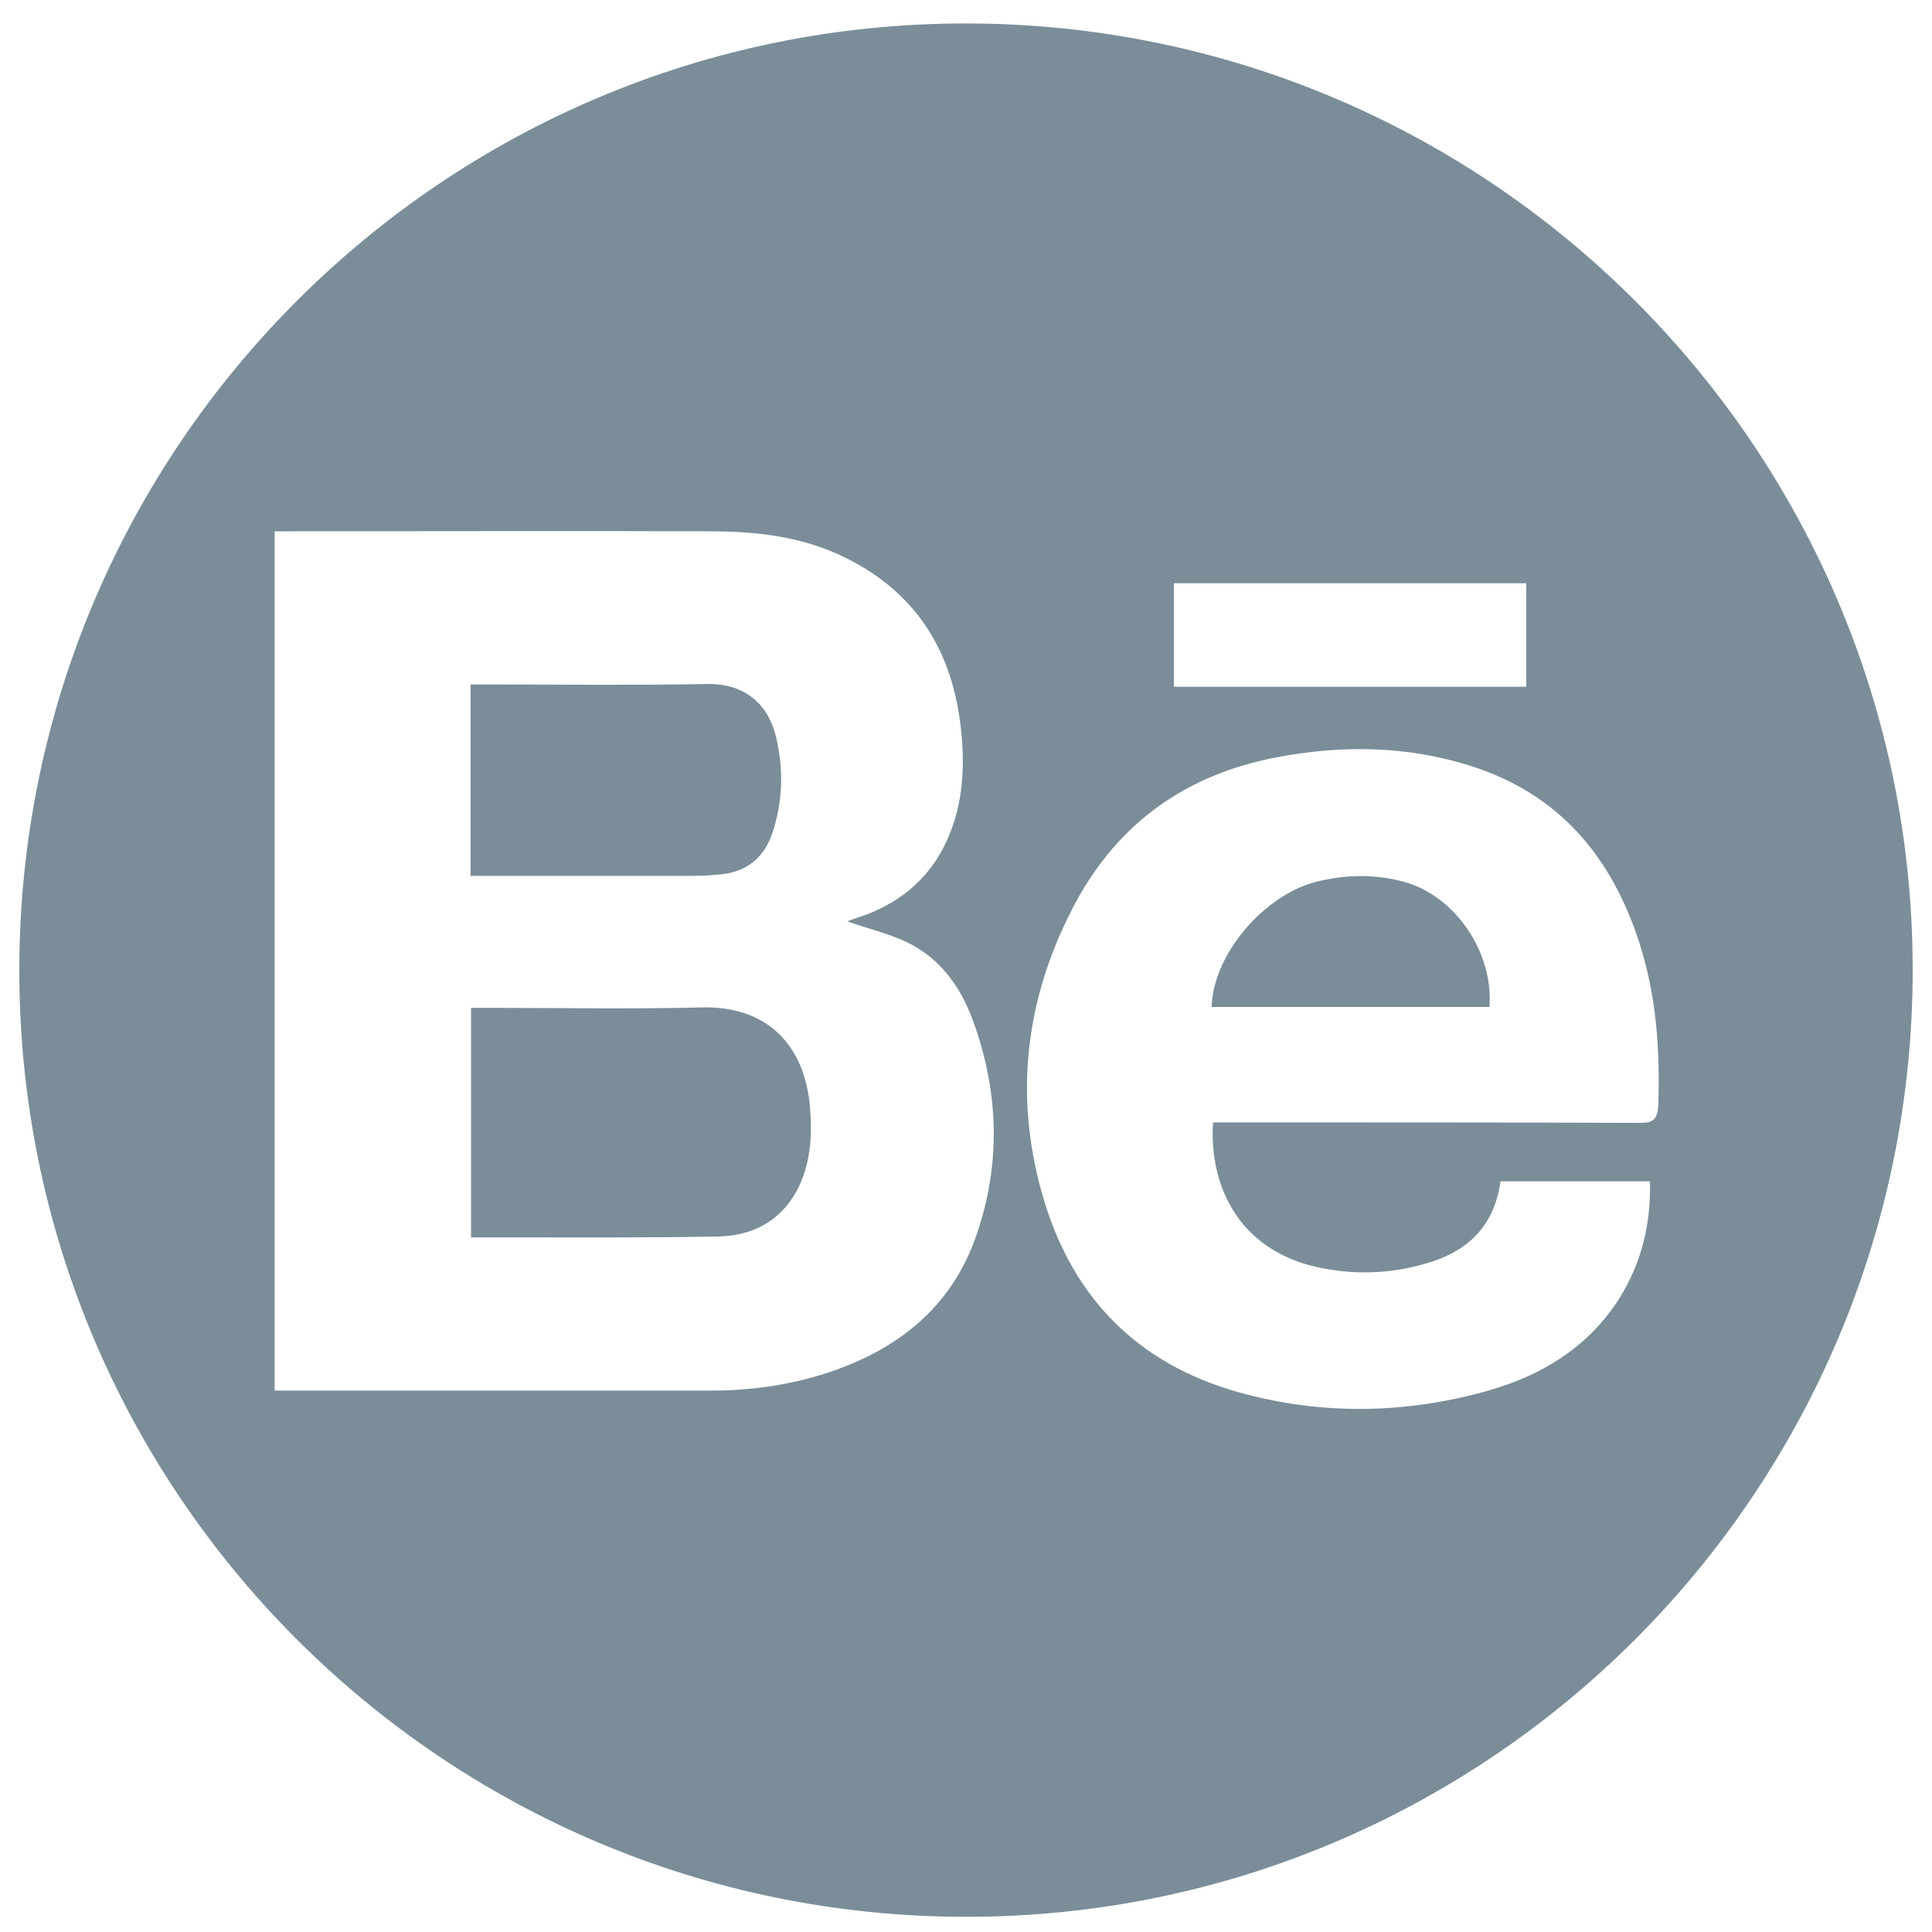
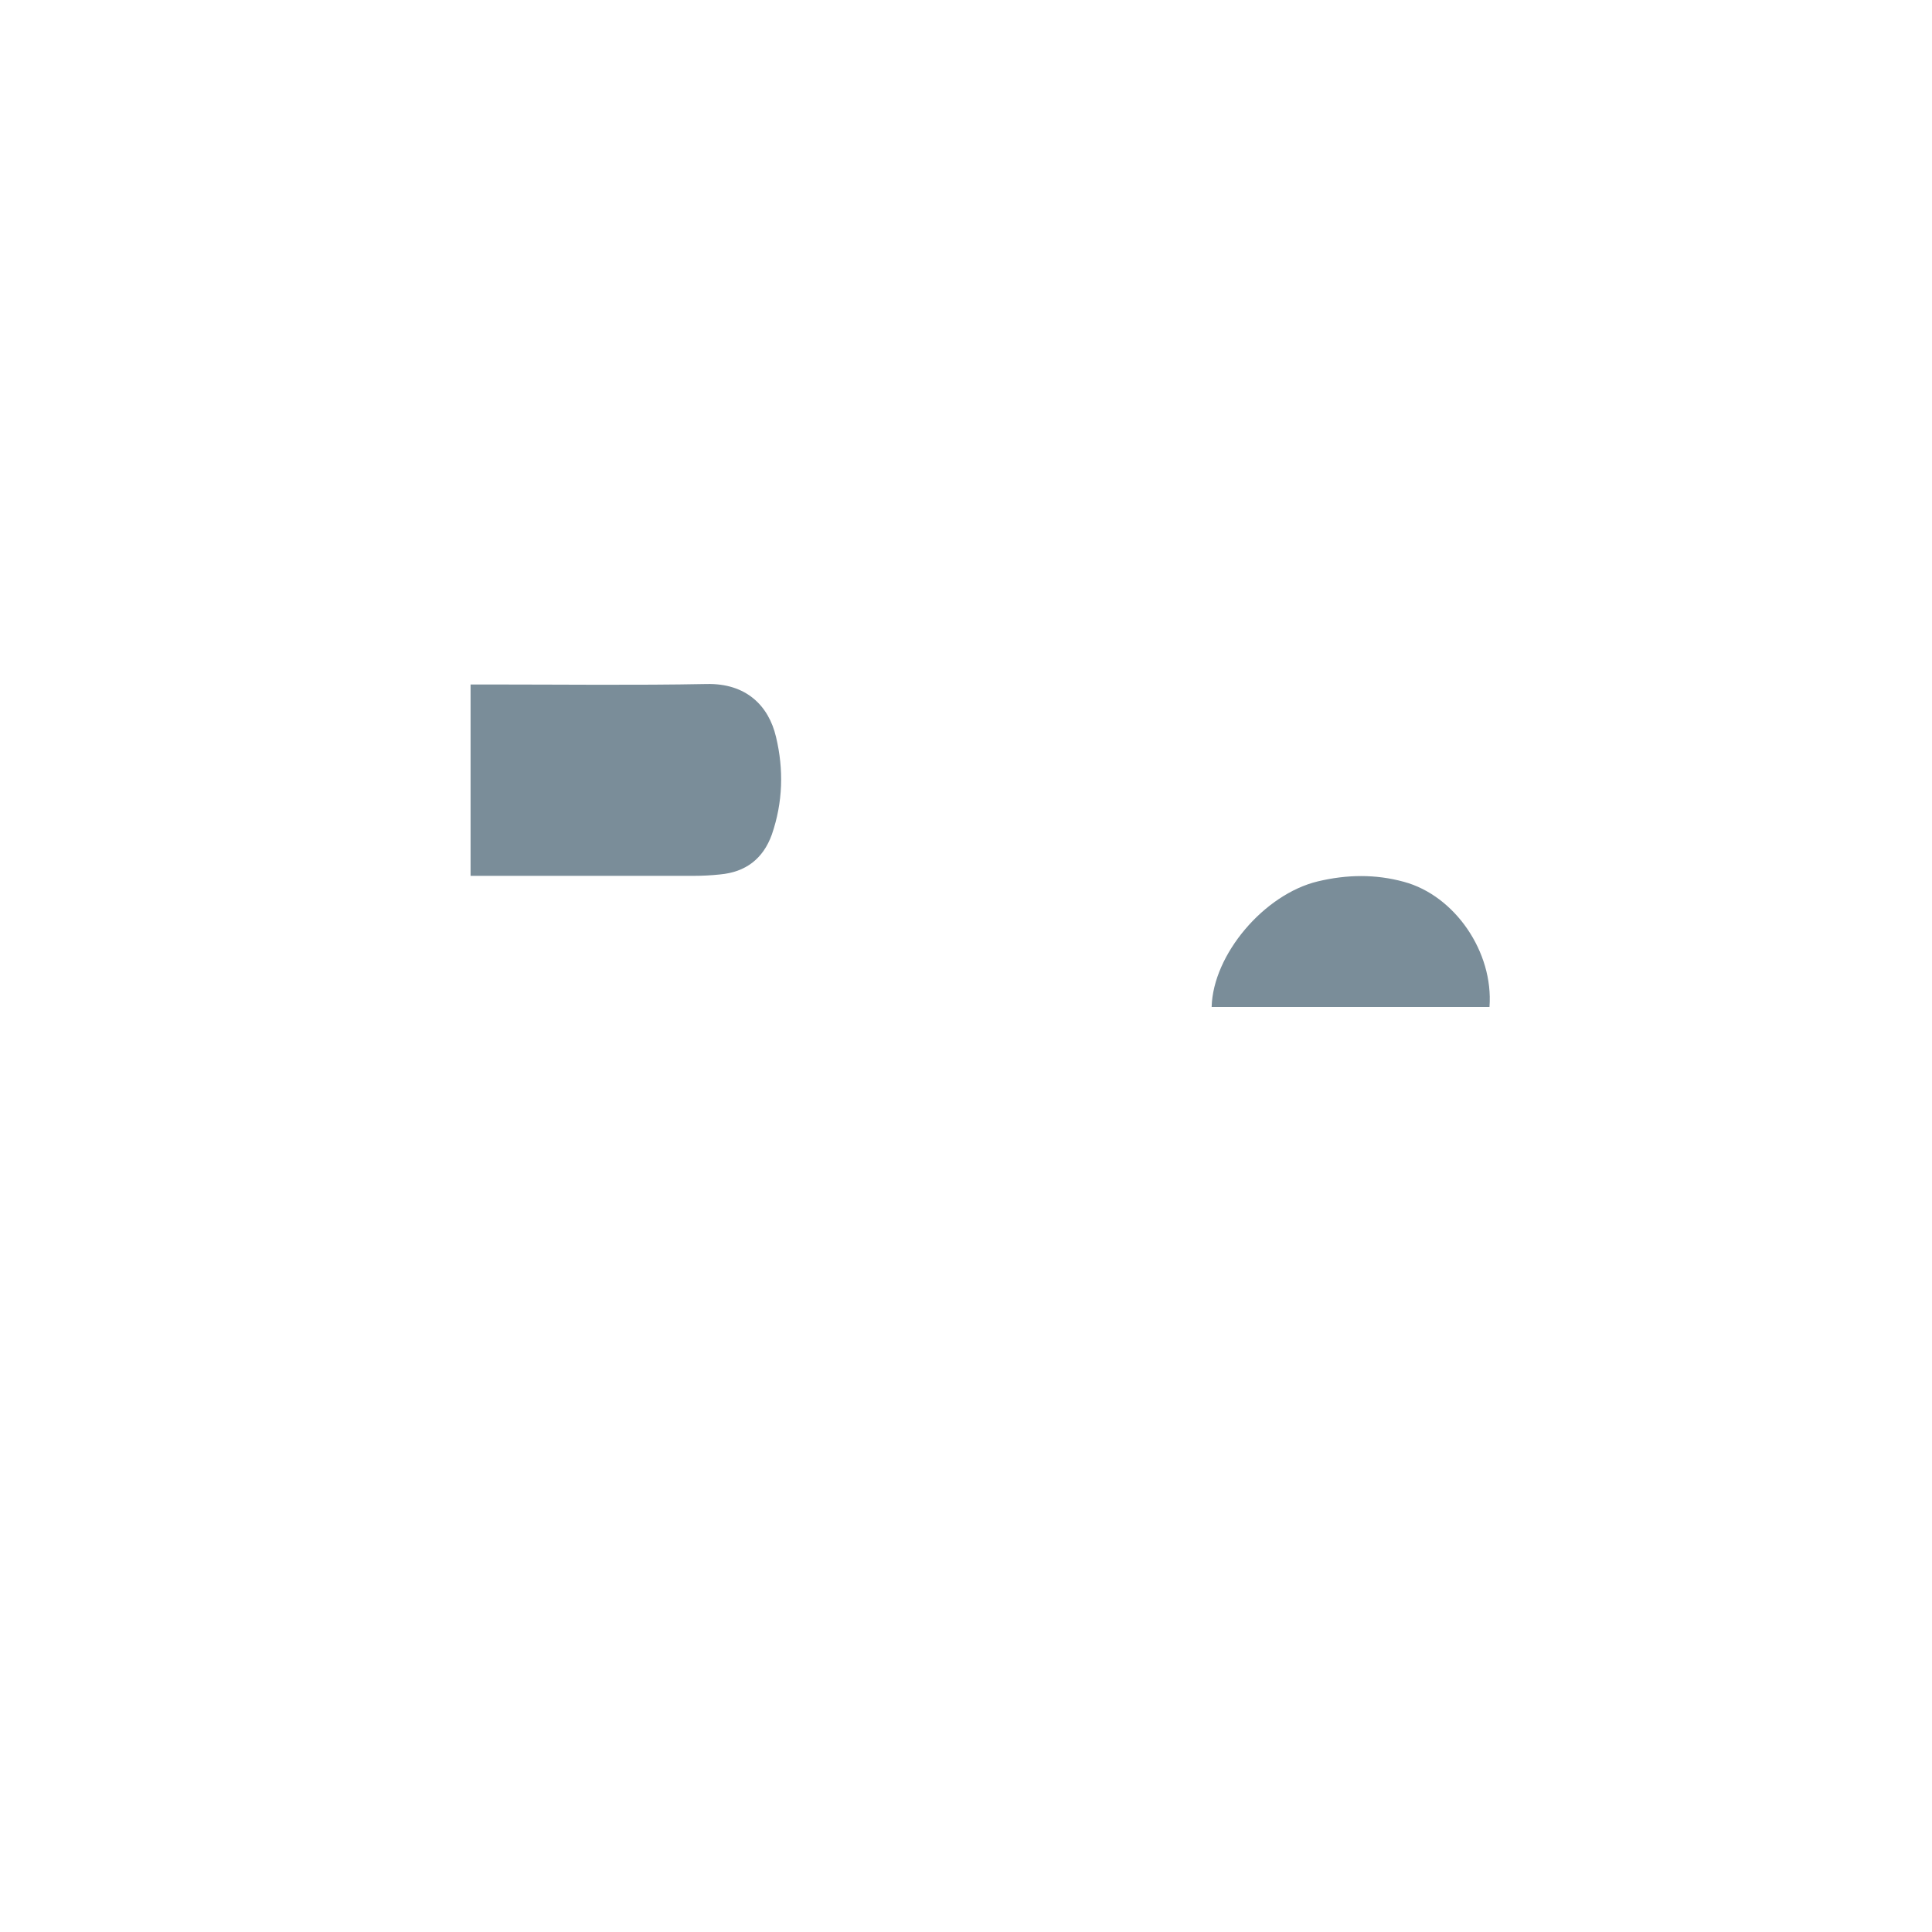
<svg xmlns="http://www.w3.org/2000/svg" version="1.1" id="SketchFab" x="0px" y="0px" viewBox="0 0 420 420" style="enable-background:new 0 0 420 420;" xml:space="preserve">
  <style type="text/css">
	.st0{fill:#7A8D99;}
</style>
  <g>
-     <path class="st0" d="M210.1,5.1C96.6,5,4.3,97.2,4.2,210.8C4.1,324.3,96.3,416.6,209.9,416.7c113.5,0.1,205.8-92.1,205.9-205.7   C415.9,97.5,323.7,5.2,210.1,5.1z M255.2,126.8c25.4,0,50.9,0,76.6,0c0,7.6,0,14.9,0,22.5c-25.6,0-51,0-76.6,0   C255.2,141.8,255.2,134.4,255.2,126.8z M212.2,268.7c-5.4,15.6-17.2,24.8-32.5,29.8c-8.1,2.6-16.4,3.8-24.9,3.8   c-30.4,0-60.7,0-91.1,0c-1.2,0-2.4,0-4,0c0-62.2,0-124.2,0-186.8c1.4,0,2.6,0,3.8,0c30.2,0,60.5-0.1,90.7,0   c10.2,0,20.2,1.1,29.5,5.7c16.3,8,24,21.6,25.4,39.3c0.6,7.6,0,15-3.2,22.1c-3.5,7.8-9.4,13-17.2,16.1c-1.6,0.6-3.3,1.1-4.5,1.6   c4.5,1.6,9.4,2.7,13.7,4.9c6.9,3.6,11.1,9.7,13.7,16.9C217.2,237.6,217.6,253.3,212.2,268.7z M356.7,244.1   c-29.7-0.1-59.4-0.1-89.1-0.1c-1.3,0-2.6,0-3.9,0c-0.9,14,5.8,27.8,22.8,31.5c8.3,1.8,16.6,1.4,24.7-1.2c8.4-2.7,13.7-8.2,15-17.5   c10.7,0,21.4,0,32.5,0c0.2,9.2-1.8,17.7-6.7,25.5c-7.2,11.3-18.1,17.4-30.6,20.6c-17.3,4.5-34.8,4.6-52-0.2   c-22.6-6.3-36.8-21.2-43-43.7c-6.1-22-3.2-43.2,7.7-63.3c9.4-17.1,24-27.3,43.1-31c14.9-2.9,29.8-2.6,44.3,2.4   c18.3,6.4,29.1,19.9,34.9,37.9c3.7,11.5,4.5,23.3,4.1,35.3C360.3,243.2,359.5,244.1,356.7,244.1z" />
-     <path class="st0" d="M152.7,219c-15.5,0.4-31,0.1-46.5,0.1c-1.2,0-2.4,0-3.8,0c0,16.8,0,33.1,0,49.9c3.2,0,6,0,8.8,0   c15,0,30.1,0.1,45.1-0.2c7.2-0.2,13.2-3.2,16.9-9.9c3-5.7,3.4-11.8,2.9-18C175,227,166.6,218.7,152.7,219z" />
-     <path class="st0" d="M150.8,190.4c1.9,0,3.8-0.1,5.7-0.3c5.6-0.5,9.4-3.4,11.3-8.7c2.4-7,2.6-14.1,0.9-21.2   c-1.6-6.8-6.5-11.7-15.1-11.5c-15.7,0.3-31.4,0.1-47.2,0.1c-1.3,0-2.6,0-4.1,0c0,14,0,27.5,0,41.6c1.6,0,2.8,0,4,0   C121.2,190.4,136,190.4,150.8,190.4z" />
+     <path class="st0" d="M150.8,190.4c1.9,0,3.8-0.1,5.7-0.3c5.6-0.5,9.4-3.4,11.3-8.7c2.4-7,2.6-14.1,0.9-21.2   c-1.6-6.8-6.5-11.7-15.1-11.5c-15.7,0.3-31.4,0.1-47.2,0.1c-1.3,0-2.6,0-4.1,0c0,14,0,27.5,0,41.6c1.6,0,2.8,0,4,0   C121.2,190.4,136,190.4,150.8,190.4" />
    <path class="st0" d="M305.2,191.7c-6.2-1.7-12.4-1.6-18.7-0.1c-11.7,2.8-22.8,15.9-23.1,27.3c20.1,0,40.3,0,60.4,0   C324.7,207,316.3,194.7,305.2,191.7z" />
  </g>
</svg>